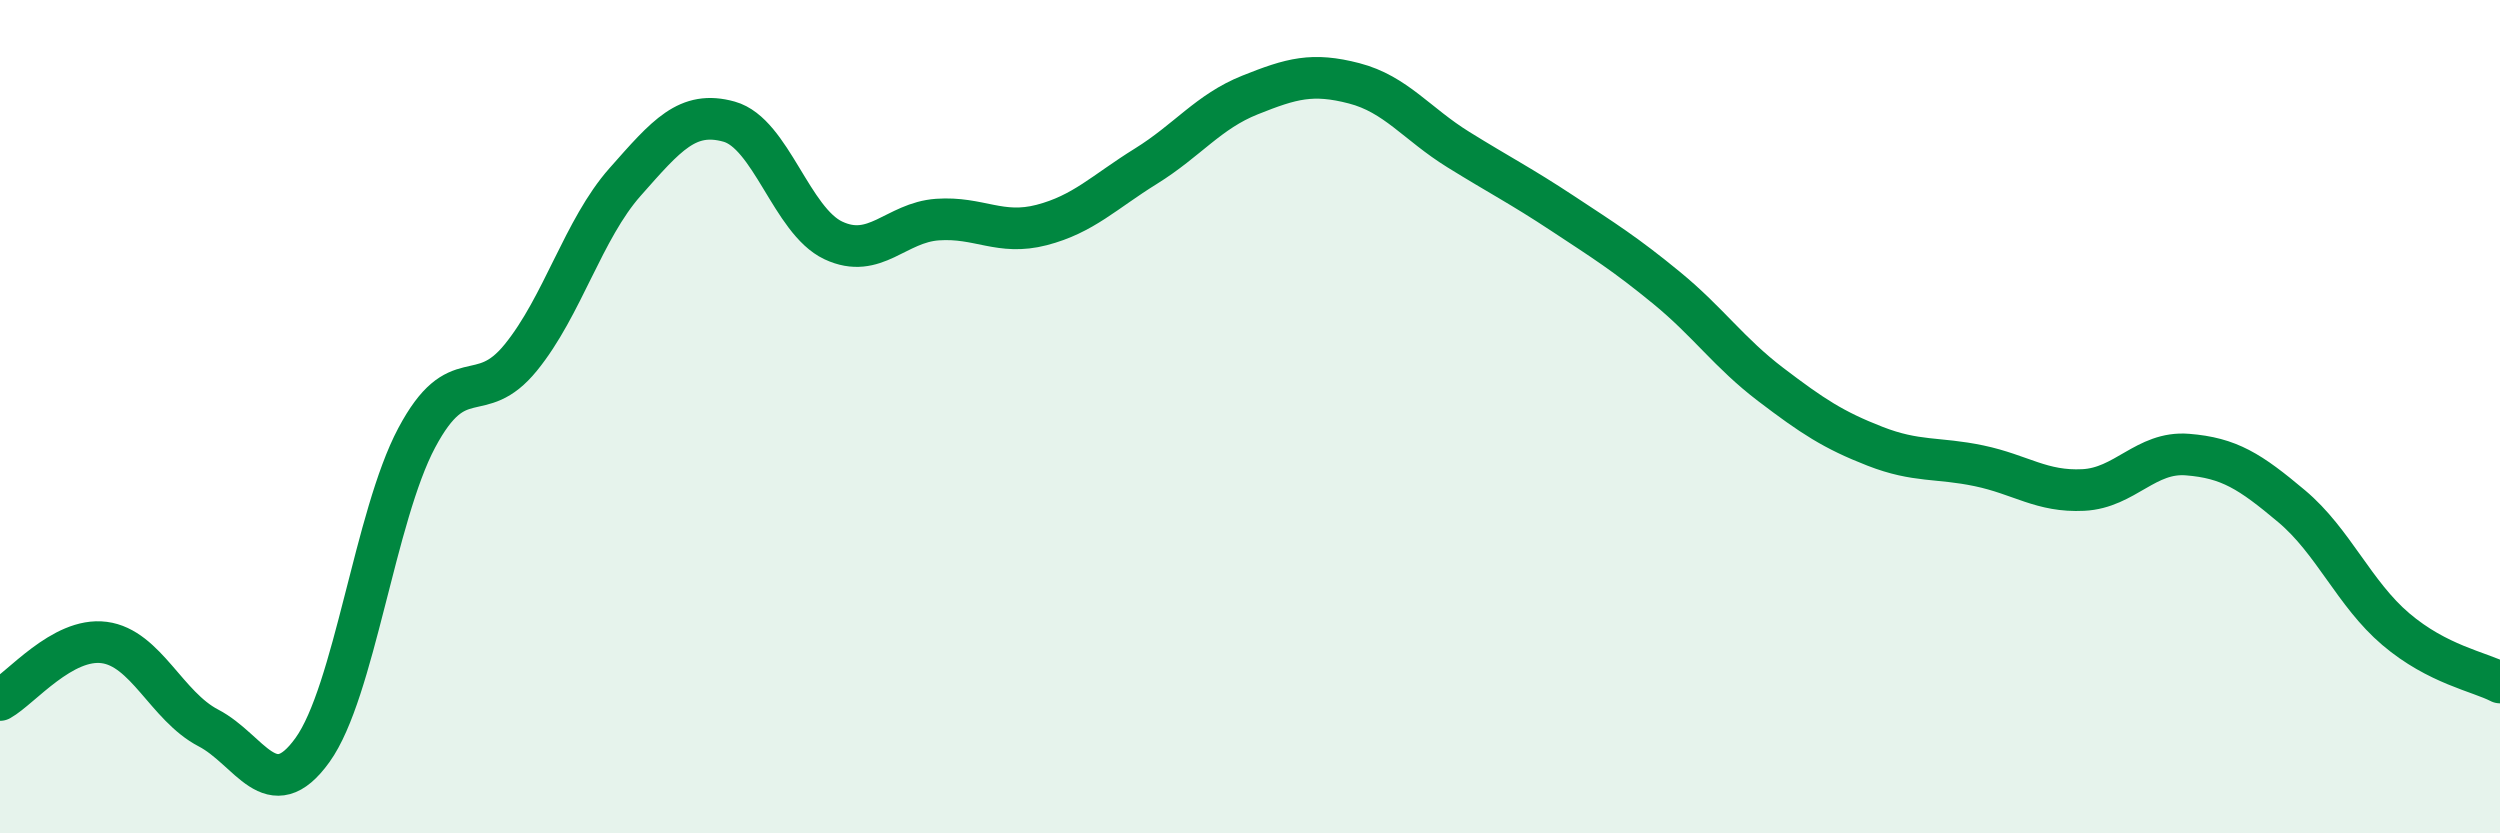
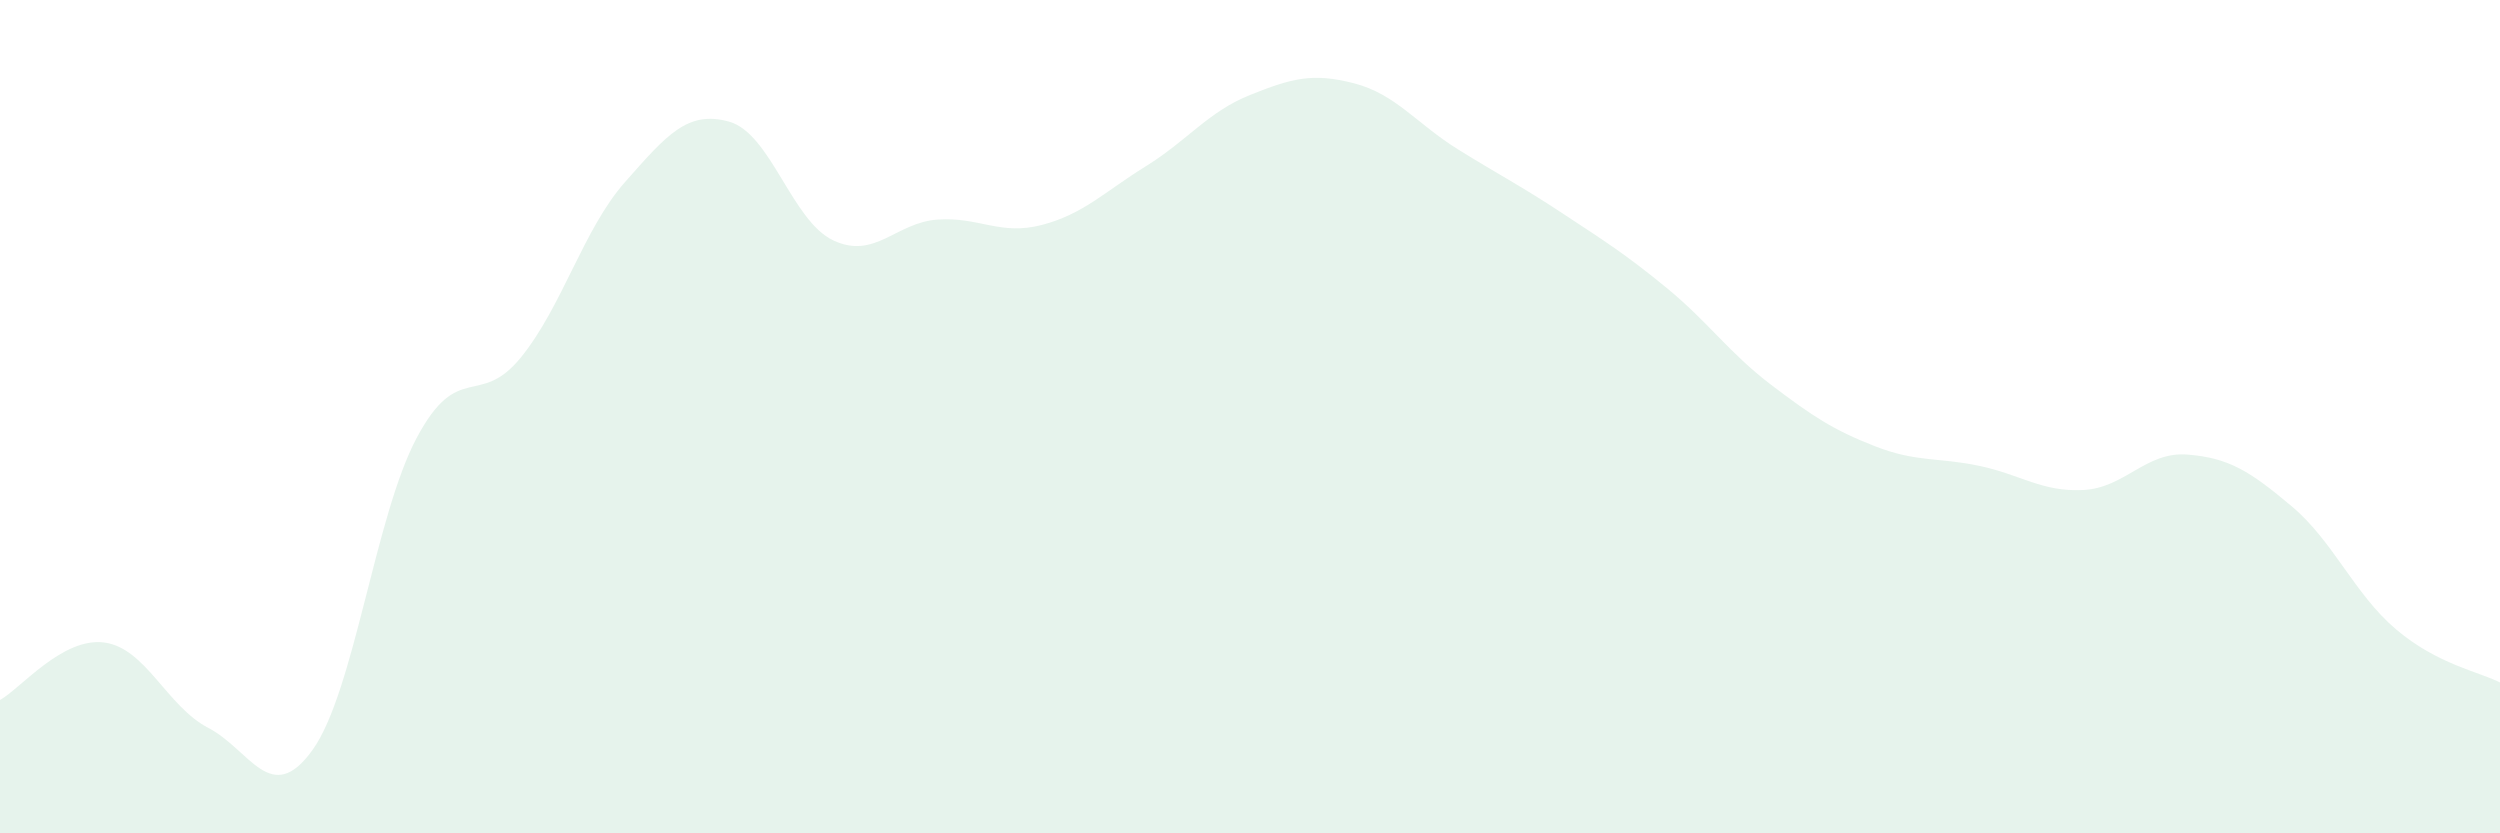
<svg xmlns="http://www.w3.org/2000/svg" width="60" height="20" viewBox="0 0 60 20">
  <path d="M 0,16.8 C 0.5,16.52 1.5,15.29 2.5,15.42 C 3.5,15.55 4,16.95 5,17.47 C 6,17.99 6.5,19.39 7.5,18 C 8.5,16.61 9,12.39 10,10.51 C 11,8.63 11.5,9.81 12.5,8.58 C 13.5,7.35 14,5.5 15,4.37 C 16,3.24 16.5,2.64 17.5,2.92 C 18.5,3.2 19,5.3 20,5.77 C 21,6.24 21.5,5.34 22.5,5.27 C 23.5,5.2 24,5.66 25,5.4 C 26,5.14 26.5,4.61 27.5,3.99 C 28.5,3.37 29,2.68 30,2.28 C 31,1.88 31.5,1.74 32.5,2 C 33.5,2.26 34,2.97 35,3.59 C 36,4.21 36.5,4.46 37.5,5.12 C 38.5,5.78 39,6.09 40,6.91 C 41,7.73 41.5,8.47 42.5,9.23 C 43.5,9.99 44,10.32 45,10.71 C 46,11.1 46.5,10.97 47.5,11.18 C 48.5,11.39 49,11.81 50,11.76 C 51,11.71 51.5,10.83 52.5,10.91 C 53.5,10.99 54,11.31 55,12.15 C 56,12.99 56.5,14.25 57.5,15.1 C 58.5,15.95 59.5,16.12 60,16.38L60 20L0 20Z" fill="#008740" opacity="0.1" stroke-linecap="round" stroke-linejoin="round" />
-   <path d="M 0,16.8 C 0.5,16.52 1.5,15.29 2.5,15.42 C 3.5,15.55 4,16.95 5,17.47 C 6,17.99 6.5,19.39 7.5,18 C 8.5,16.61 9,12.39 10,10.51 C 11,8.63 11.5,9.81 12.5,8.58 C 13.5,7.35 14,5.5 15,4.37 C 16,3.24 16.5,2.64 17.5,2.92 C 18.5,3.2 19,5.3 20,5.77 C 21,6.24 21.5,5.34 22.5,5.27 C 23.5,5.2 24,5.66 25,5.4 C 26,5.14 26.5,4.61 27.5,3.99 C 28.5,3.37 29,2.68 30,2.28 C 31,1.88 31.5,1.74 32.5,2 C 33.5,2.26 34,2.97 35,3.59 C 36,4.21 36.5,4.46 37.5,5.12 C 38.5,5.78 39,6.09 40,6.91 C 41,7.73 41.5,8.47 42.5,9.23 C 43.5,9.99 44,10.32 45,10.71 C 46,11.1 46.5,10.97 47.5,11.18 C 48.5,11.39 49,11.81 50,11.76 C 51,11.71 51.5,10.83 52.5,10.91 C 53.5,10.99 54,11.31 55,12.15 C 56,12.99 56.5,14.25 57.5,15.1 C 58.5,15.95 59.5,16.12 60,16.38" stroke="#008740" stroke-width="1" fill="none" stroke-linecap="round" stroke-linejoin="round" />
</svg>